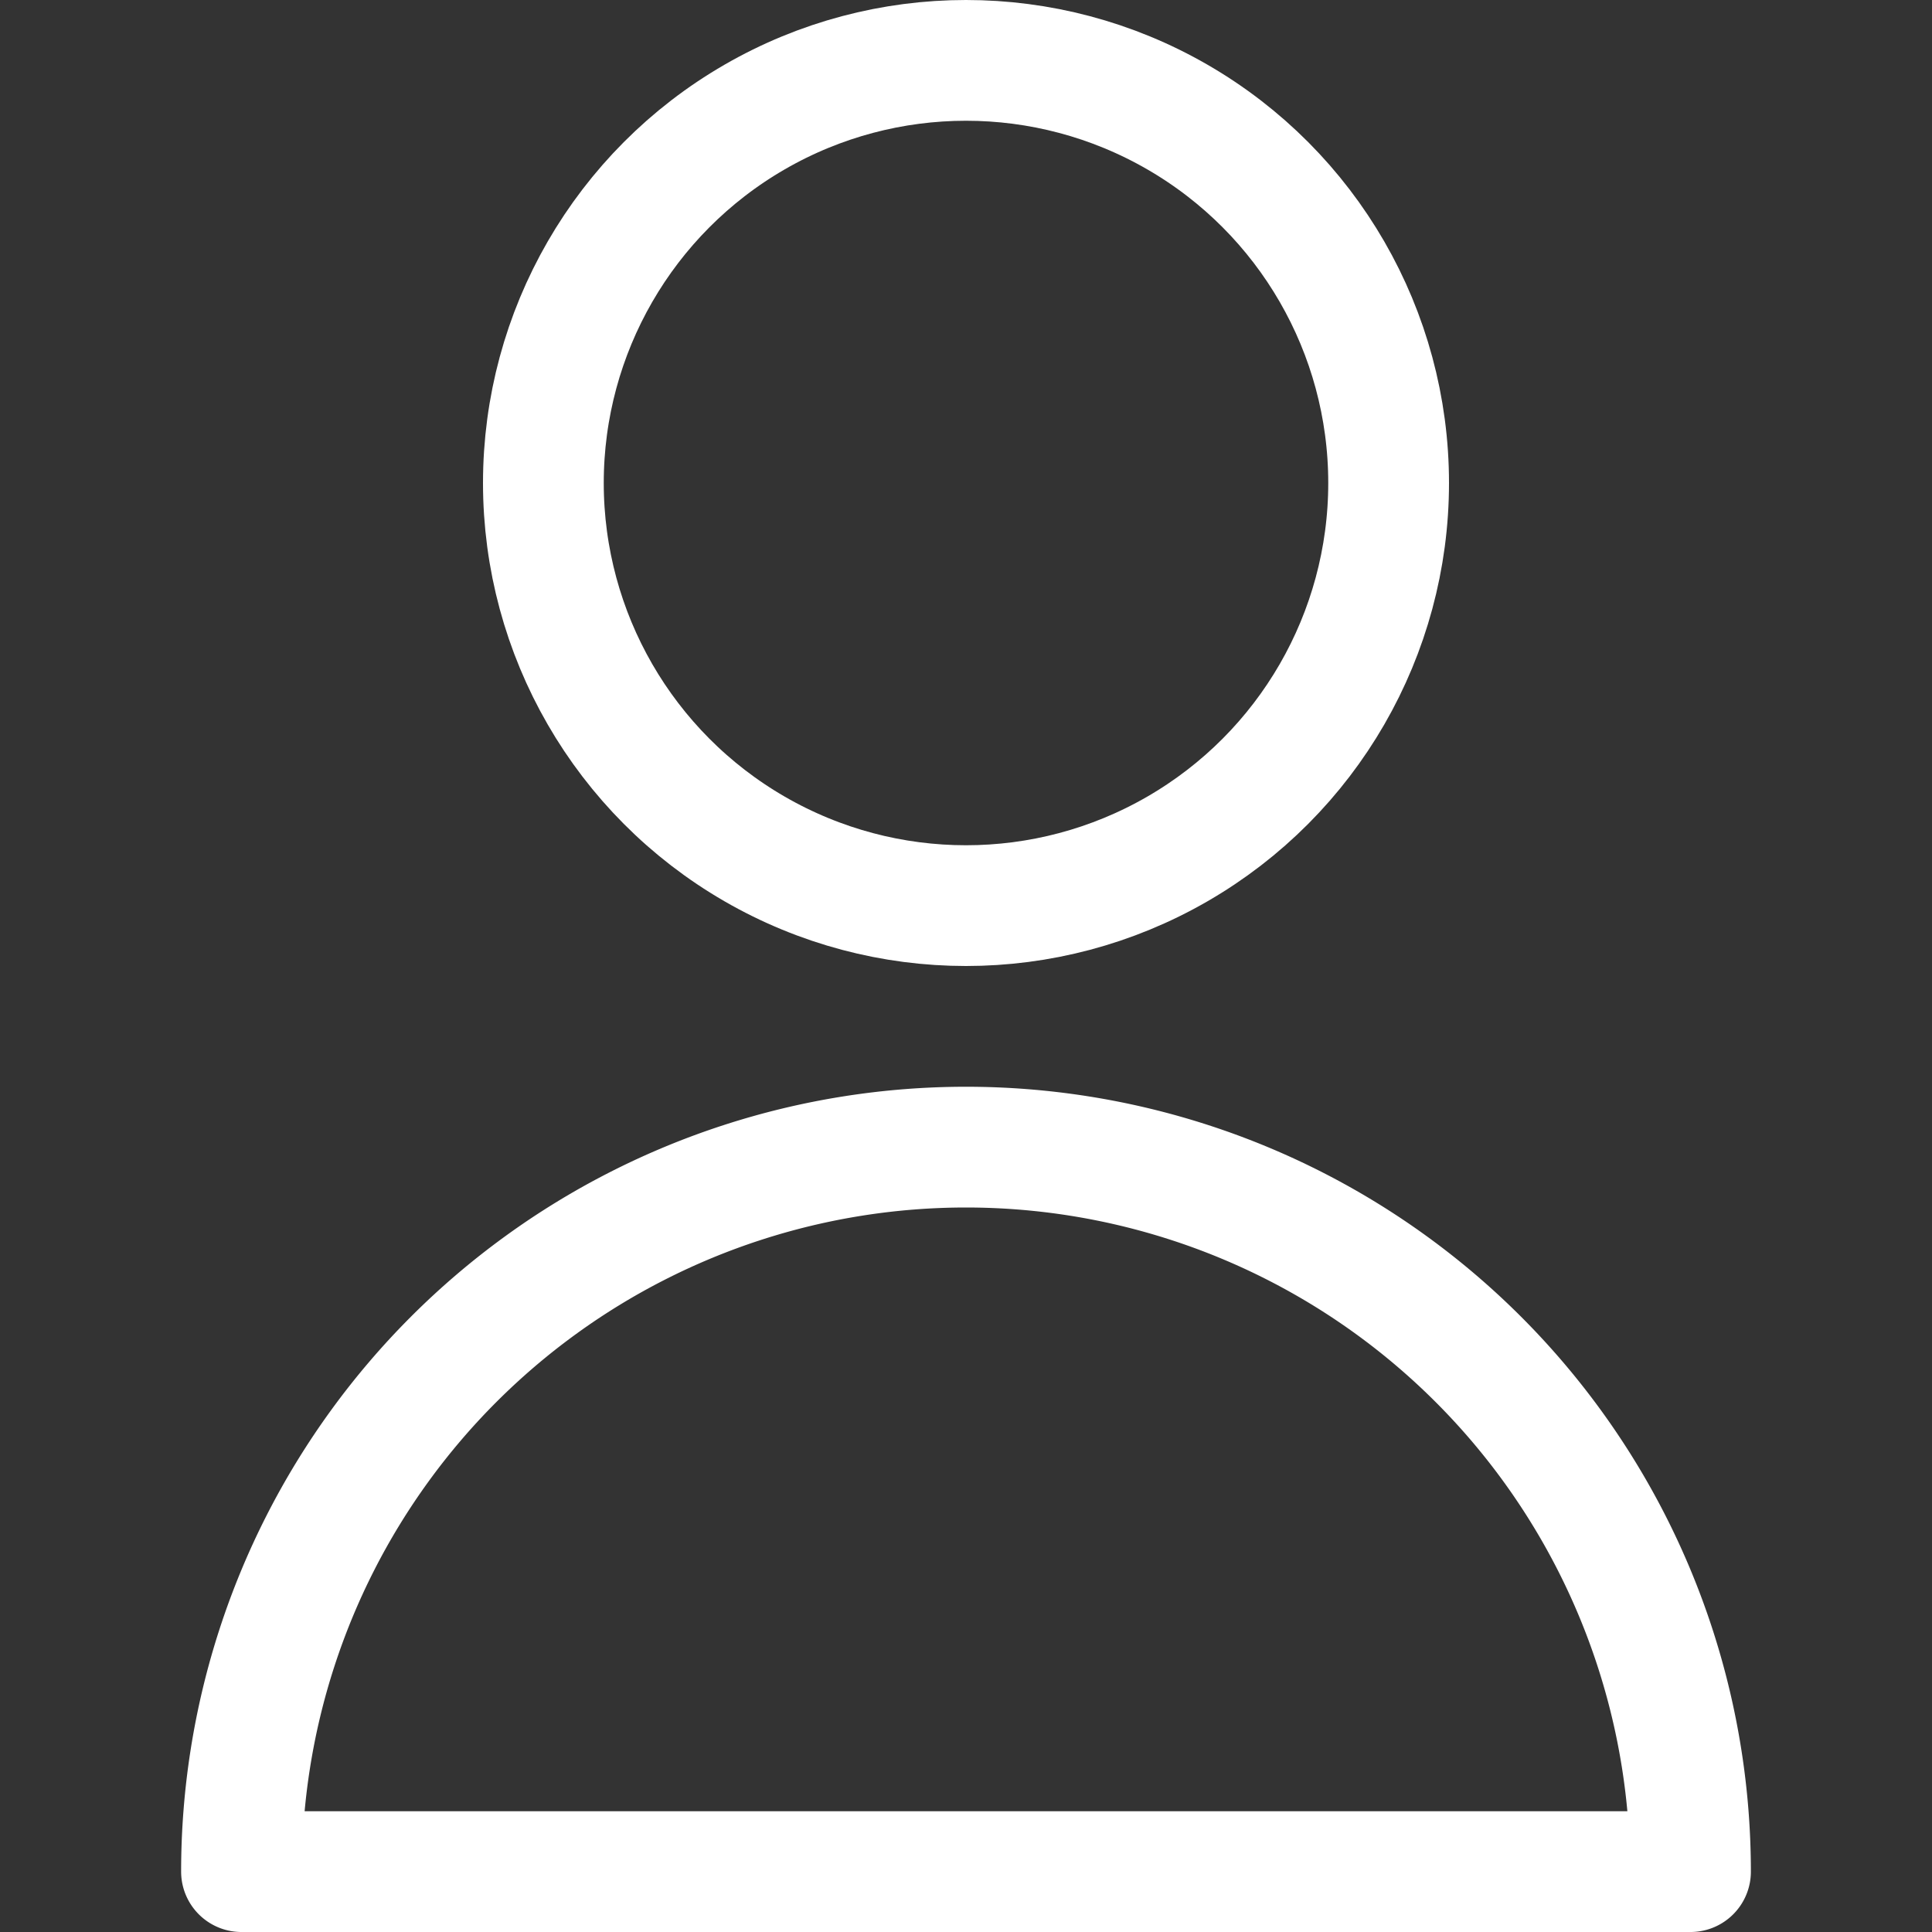
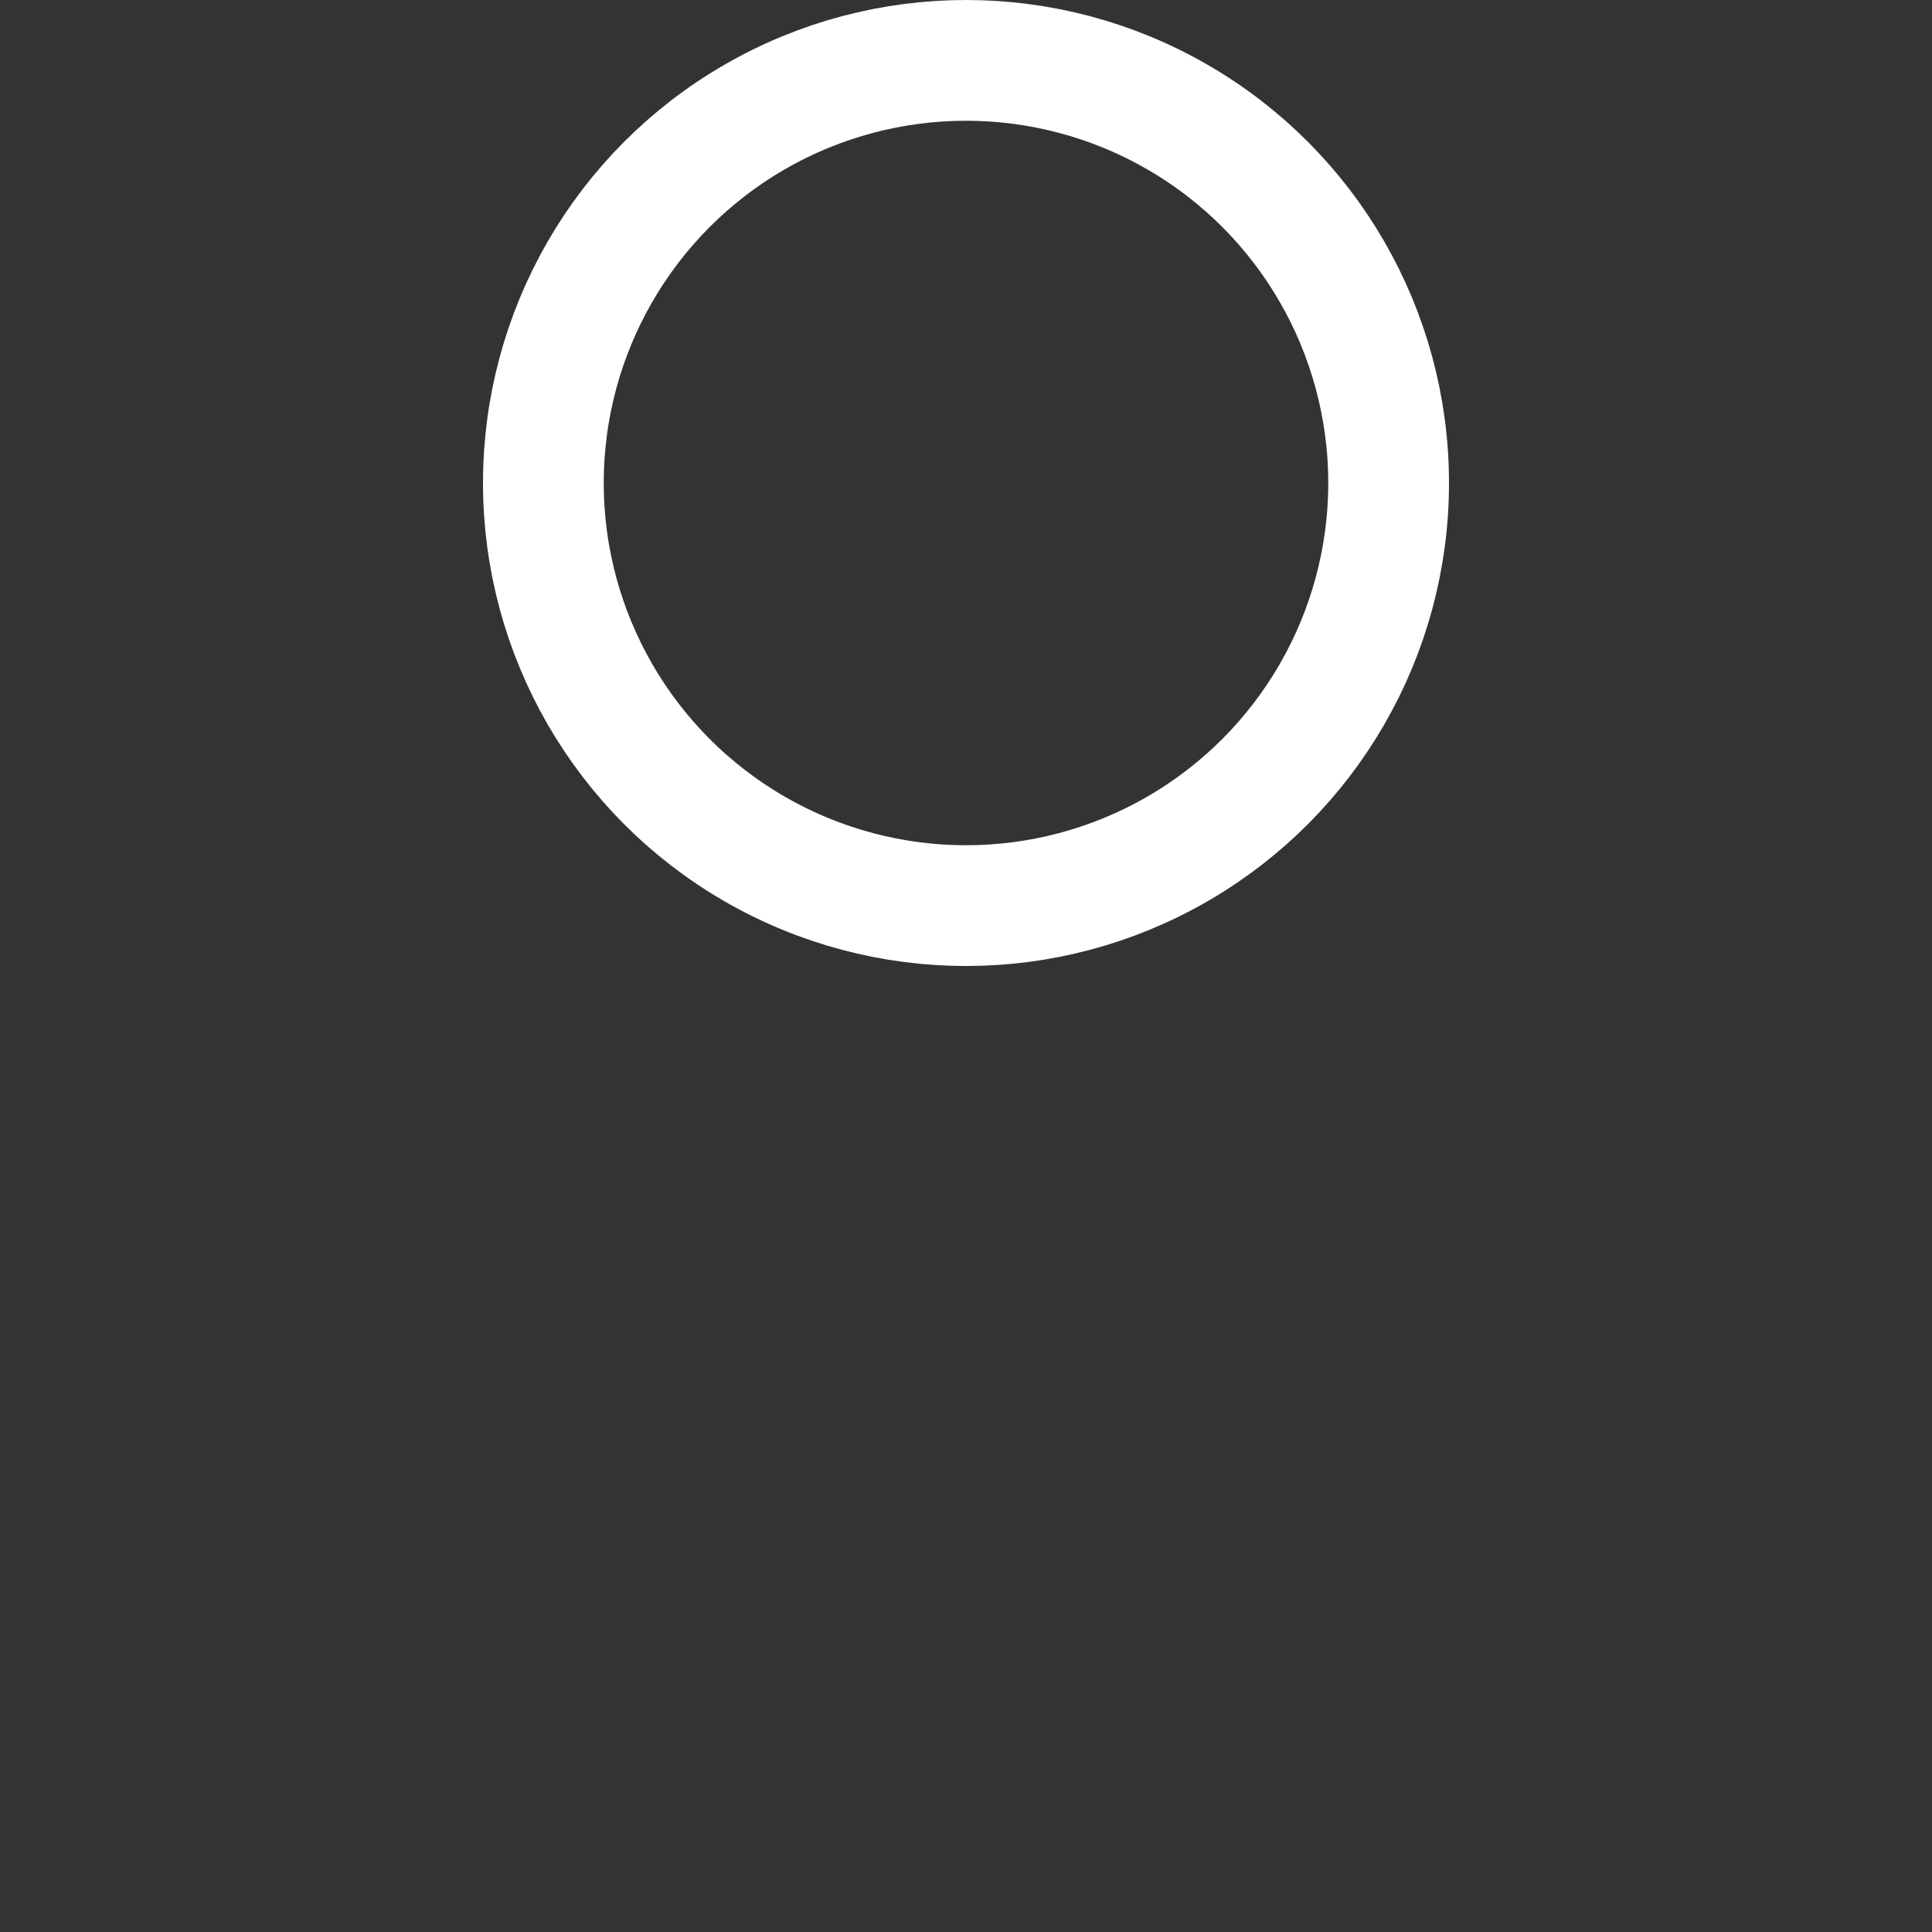
<svg xmlns="http://www.w3.org/2000/svg" viewBox="0 0 32 32">
  <rect x="0" y="0" width="32" height="32" fill="#333333" stroke="none" />
  <g data-name="78-user">
    <circle cx="16" cy="8" r="7" fill="none" stroke="#ffffff" stroke-linecap="round" stroke-linejoin="round" stroke-width="2px" class="stroke-000000" />
-     <path d="M28 31a12 12 0 0 0-24 0Z" fill="none" stroke="#ffffff" stroke-linecap="round" stroke-linejoin="round" stroke-width="2px" class="stroke-000000" />
  </g>
</svg>